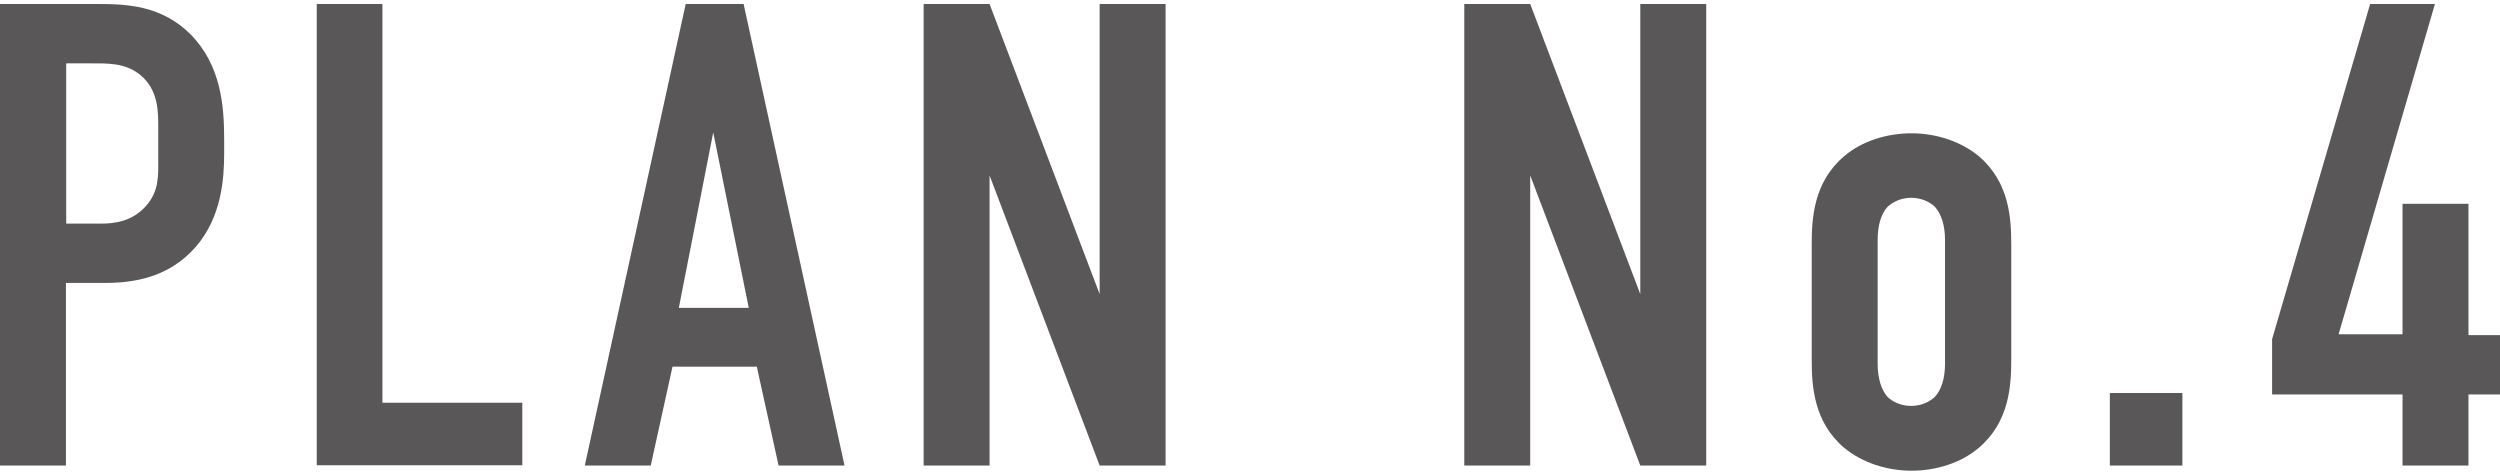
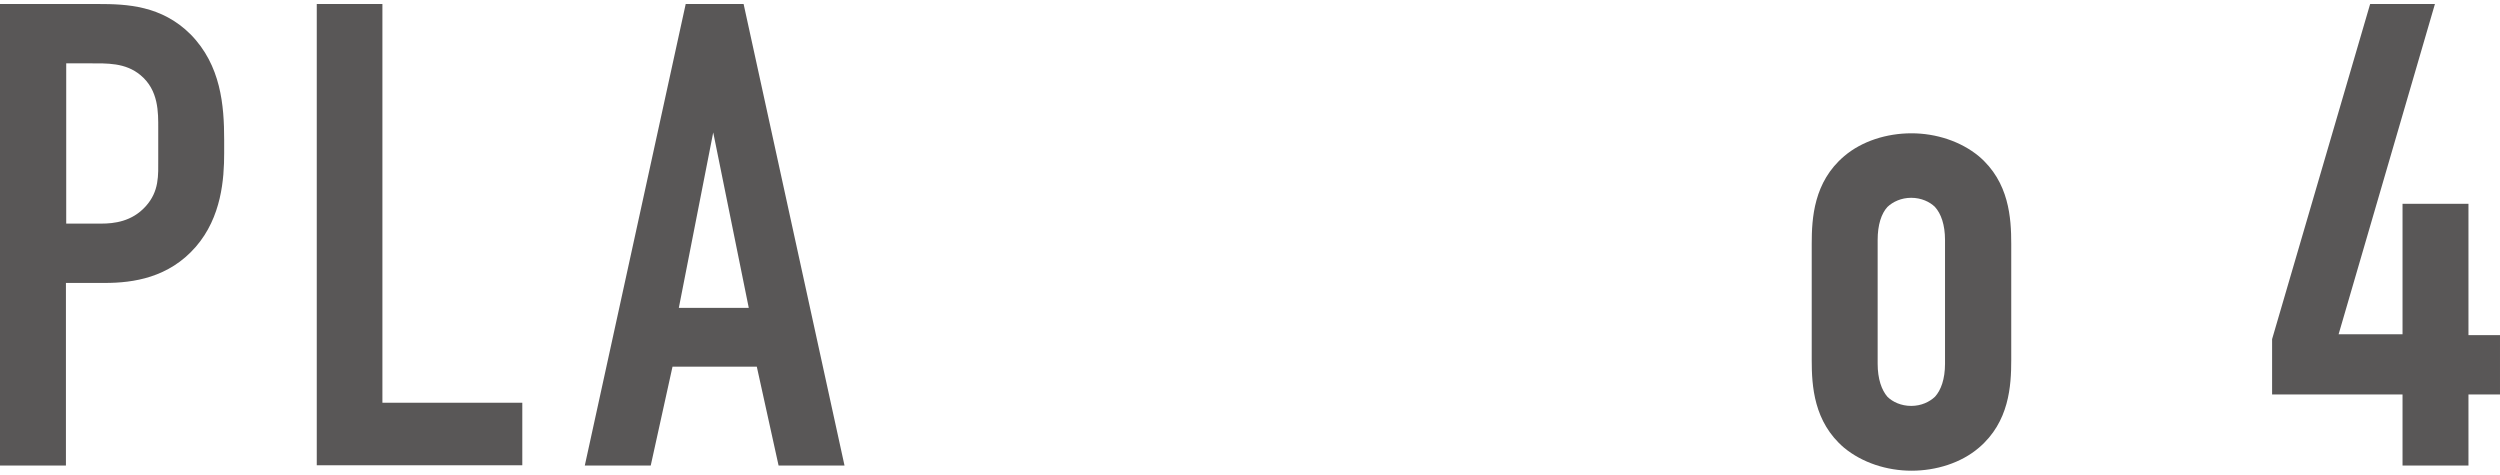
<svg xmlns="http://www.w3.org/2000/svg" id="_レイヤー_1" data-name="レイヤー_1" viewBox="0 0 87.21 16.56">
  <defs>
    <style>
      .cls-1 {
        fill: #595757;
      }
    </style>
  </defs>
-   <path class="cls-1" d="M0,.14h3.43c.99,0,2.21.05,3.22,1.06,1.06,1.08,1.17,2.48,1.17,3.68v.46c0,.9-.09,2.23-.99,3.27-.94,1.08-2.18,1.26-3.17,1.26h-1.36v6.37H0V.14ZM2.3,7.8h1.24c.44,0,1.06-.07,1.54-.6.48-.53.44-1.08.44-1.66v-1.06c0-.55.02-1.33-.62-1.86-.53-.44-1.17-.41-1.79-.41h-.8v5.59Z" />
+   <path class="cls-1" d="M0,.14h3.43c.99,0,2.21.05,3.22,1.06,1.06,1.08,1.17,2.48,1.17,3.68v.46c0,.9-.09,2.23-.99,3.27-.94,1.08-2.18,1.26-3.17,1.26h-1.36v6.37H0ZM2.3,7.8h1.24c.44,0,1.06-.07,1.54-.6.48-.53.44-1.08.44-1.66v-1.06c0-.55.02-1.33-.62-1.86-.53-.44-1.17-.41-1.79-.41h-.8v5.59Z" />
  <path class="cls-1" d="M13.34.14v13.91h4.88v2.18h-7.17V.14h2.3Z" />
  <path class="cls-1" d="M27.16,16.24l-.76-3.45h-2.94l-.76,3.45h-2.3L23.92.14h2.02l3.52,16.1h-2.3ZM24.88,4.62l-1.2,6.12h2.44l-1.24-6.12Z" />
-   <path class="cls-1" d="M34.52.14l3.84,10.12V.14h2.3v16.1h-2.3l-3.84-10.12v10.12h-2.3V.14h2.3Z" />
-   <path class="cls-1" d="M53.38.14l3.84,10.12V.14h2.3v16.1h-2.3l-3.84-10.12v10.12h-2.3V.14h2.3Z" />
  <path class="cls-1" d="M63.2,8.51c0-.9.07-2.16,1.13-3.06.62-.53,1.49-.8,2.35-.8s1.72.28,2.35.8c1.06.9,1.13,2.16,1.13,3.06v4.05c0,.9-.07,2.16-1.13,3.06-.62.53-1.49.8-2.35.8s-1.72-.28-2.35-.8c-1.06-.9-1.13-2.16-1.13-3.06v-4.05ZM67.85,8.37c0-.53-.14-.92-.35-1.15-.18-.18-.48-.32-.83-.32s-.64.14-.83.32c-.21.23-.34.62-.34,1.15v4.32c0,.53.14.92.34,1.15.18.18.48.32.83.32s.64-.14.83-.32c.21-.23.35-.62.35-1.15v-4.32Z" />
-   <path class="cls-1" d="M76.13,13.71v2.53h-2.53v-2.53h2.53Z" />
  <path class="cls-1" d="M84.94.14l-3.36,11.52h2.23v-4.55h2.3v4.58h1.1v2.07h-1.1v2.48h-2.3v-2.48h-4.55v-1.93L82.68.14h2.25Z" />
</svg>